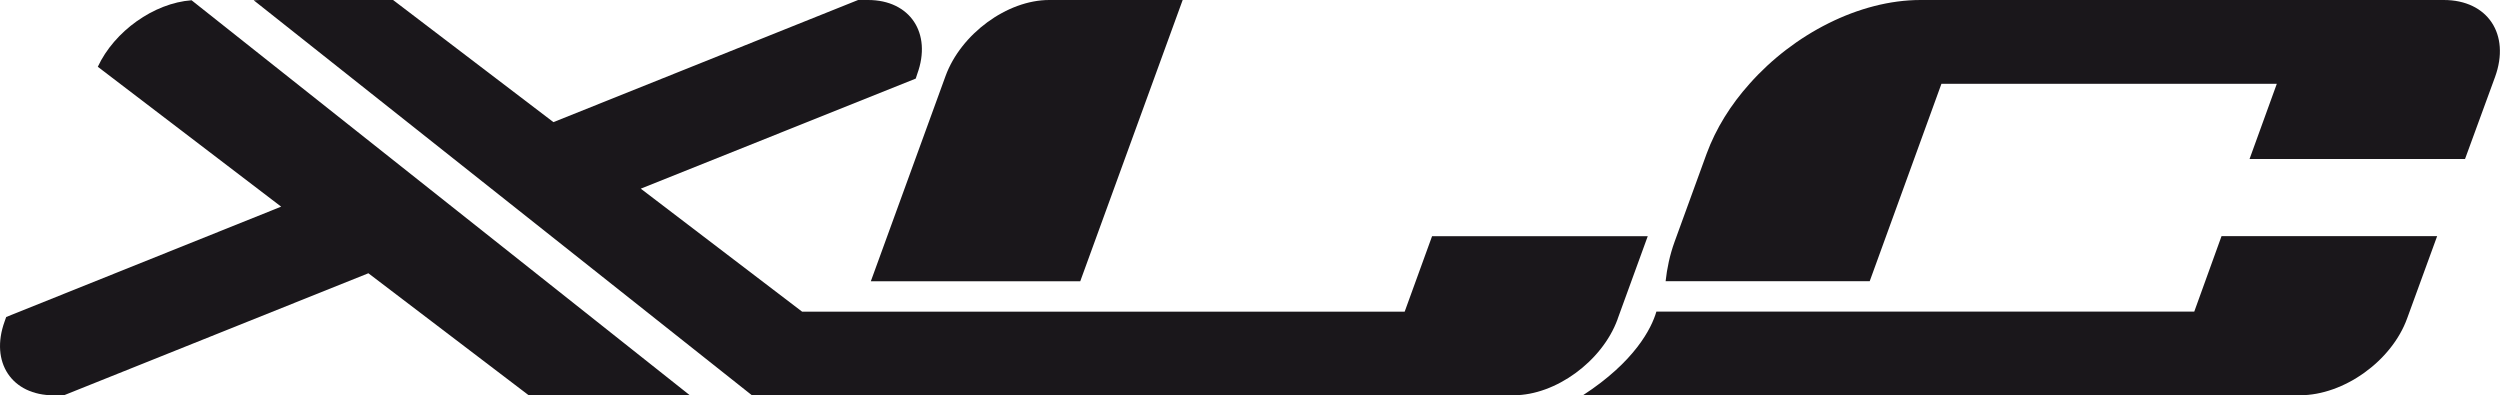
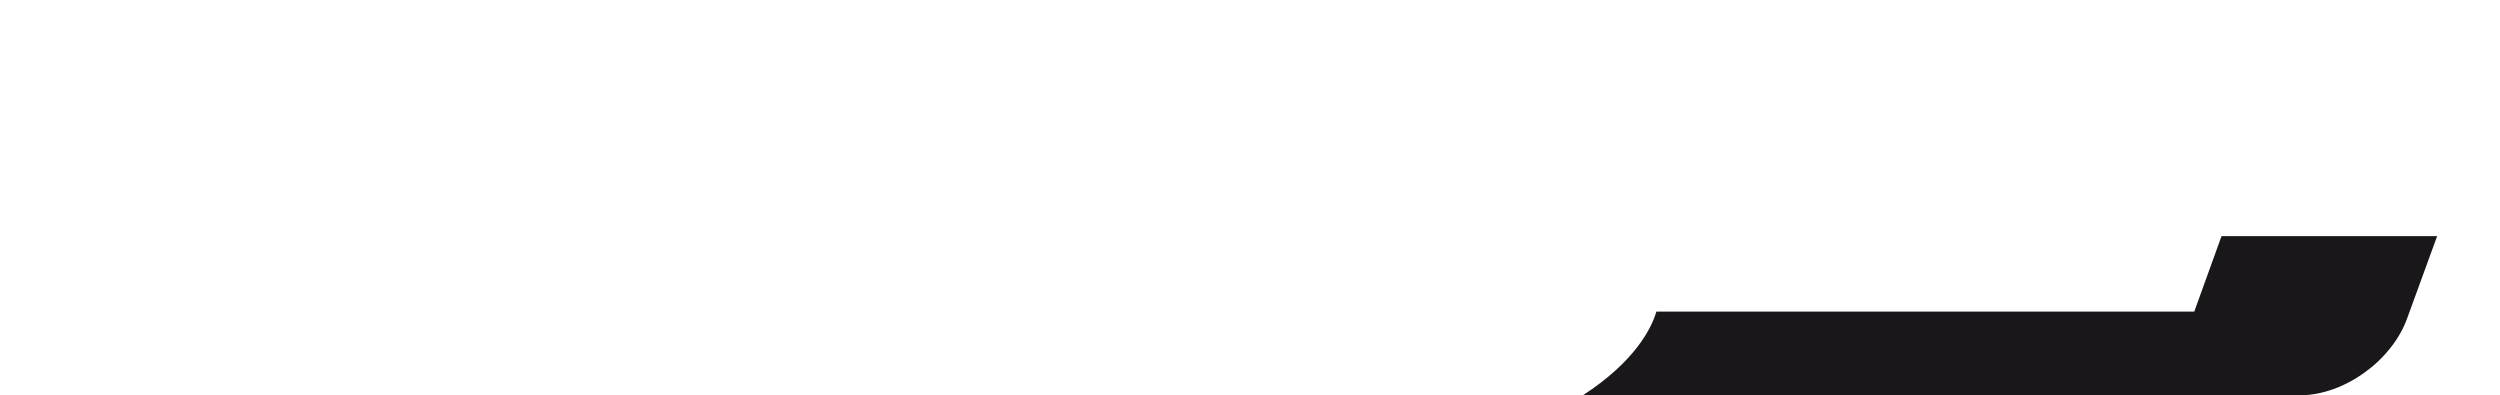
<svg xmlns="http://www.w3.org/2000/svg" viewBox="0 0 379.5 60">
  <defs>
    <style>.d{fill:#1a171b;}</style>
  </defs>
  <g id="a" />
  <g id="b">
    <g id="c">
      <g>
        <path class="d" d="M333.08,47.3h-81.64c-.75,2.58-3.31,7.61-11.15,12.7h108.84c6.67,0,13.94-5.21,16.27-11.66l4.56-12.5h-32.73l-4.14,11.46Z" />
-         <path class="d" d="M370.98,0h-79.44c-9.31,0-19.28,5.18-25.96,12.72-2.86,3.19-5.11,6.79-6.52,10.63l-4.85,13.33c-.75,2.07-1.16,4.08-1.37,6.01h30.98l10.89-29.97h50.91l-4.14,11.42h32.71l4.56-12.46c2.35-6.46-1.11-11.68-7.78-11.68Z" />
-         <path class="d" d="M163.98,42.7L179.53,0h-20.26c-6.39,0-13.41,5.16-15.74,11.55l-11.34,31.15h31.79Z" />
-         <path class="d" d="M245.54,48.48l.04-.13,4.55-12.5h-32.74l-4.16,11.46H121.76l-24.49-18.67,41.74-16.71,.23-.71C141.5,5.03,138.14,0,131.78,0h-1.52l-46.25,18.54L59.67,0h-20.24c-.31,0-.6,.02-.92,.04L114.14,60h115.64c6.36,0,13.43-5.15,15.76-11.52Z" />
-         <path class="d" d="M14.85,10.13h-.01l27.84,21.24L.94,48.12l-.24,.68c-2.24,6.21,1.09,11.21,7.47,11.21h1.52l46.23-18.53,24.35,18.53h24.46L29.08,.04c-5.71,.42-11.72,4.7-14.23,10.09Z" />
      </g>
    </g>
  </g>
</svg>